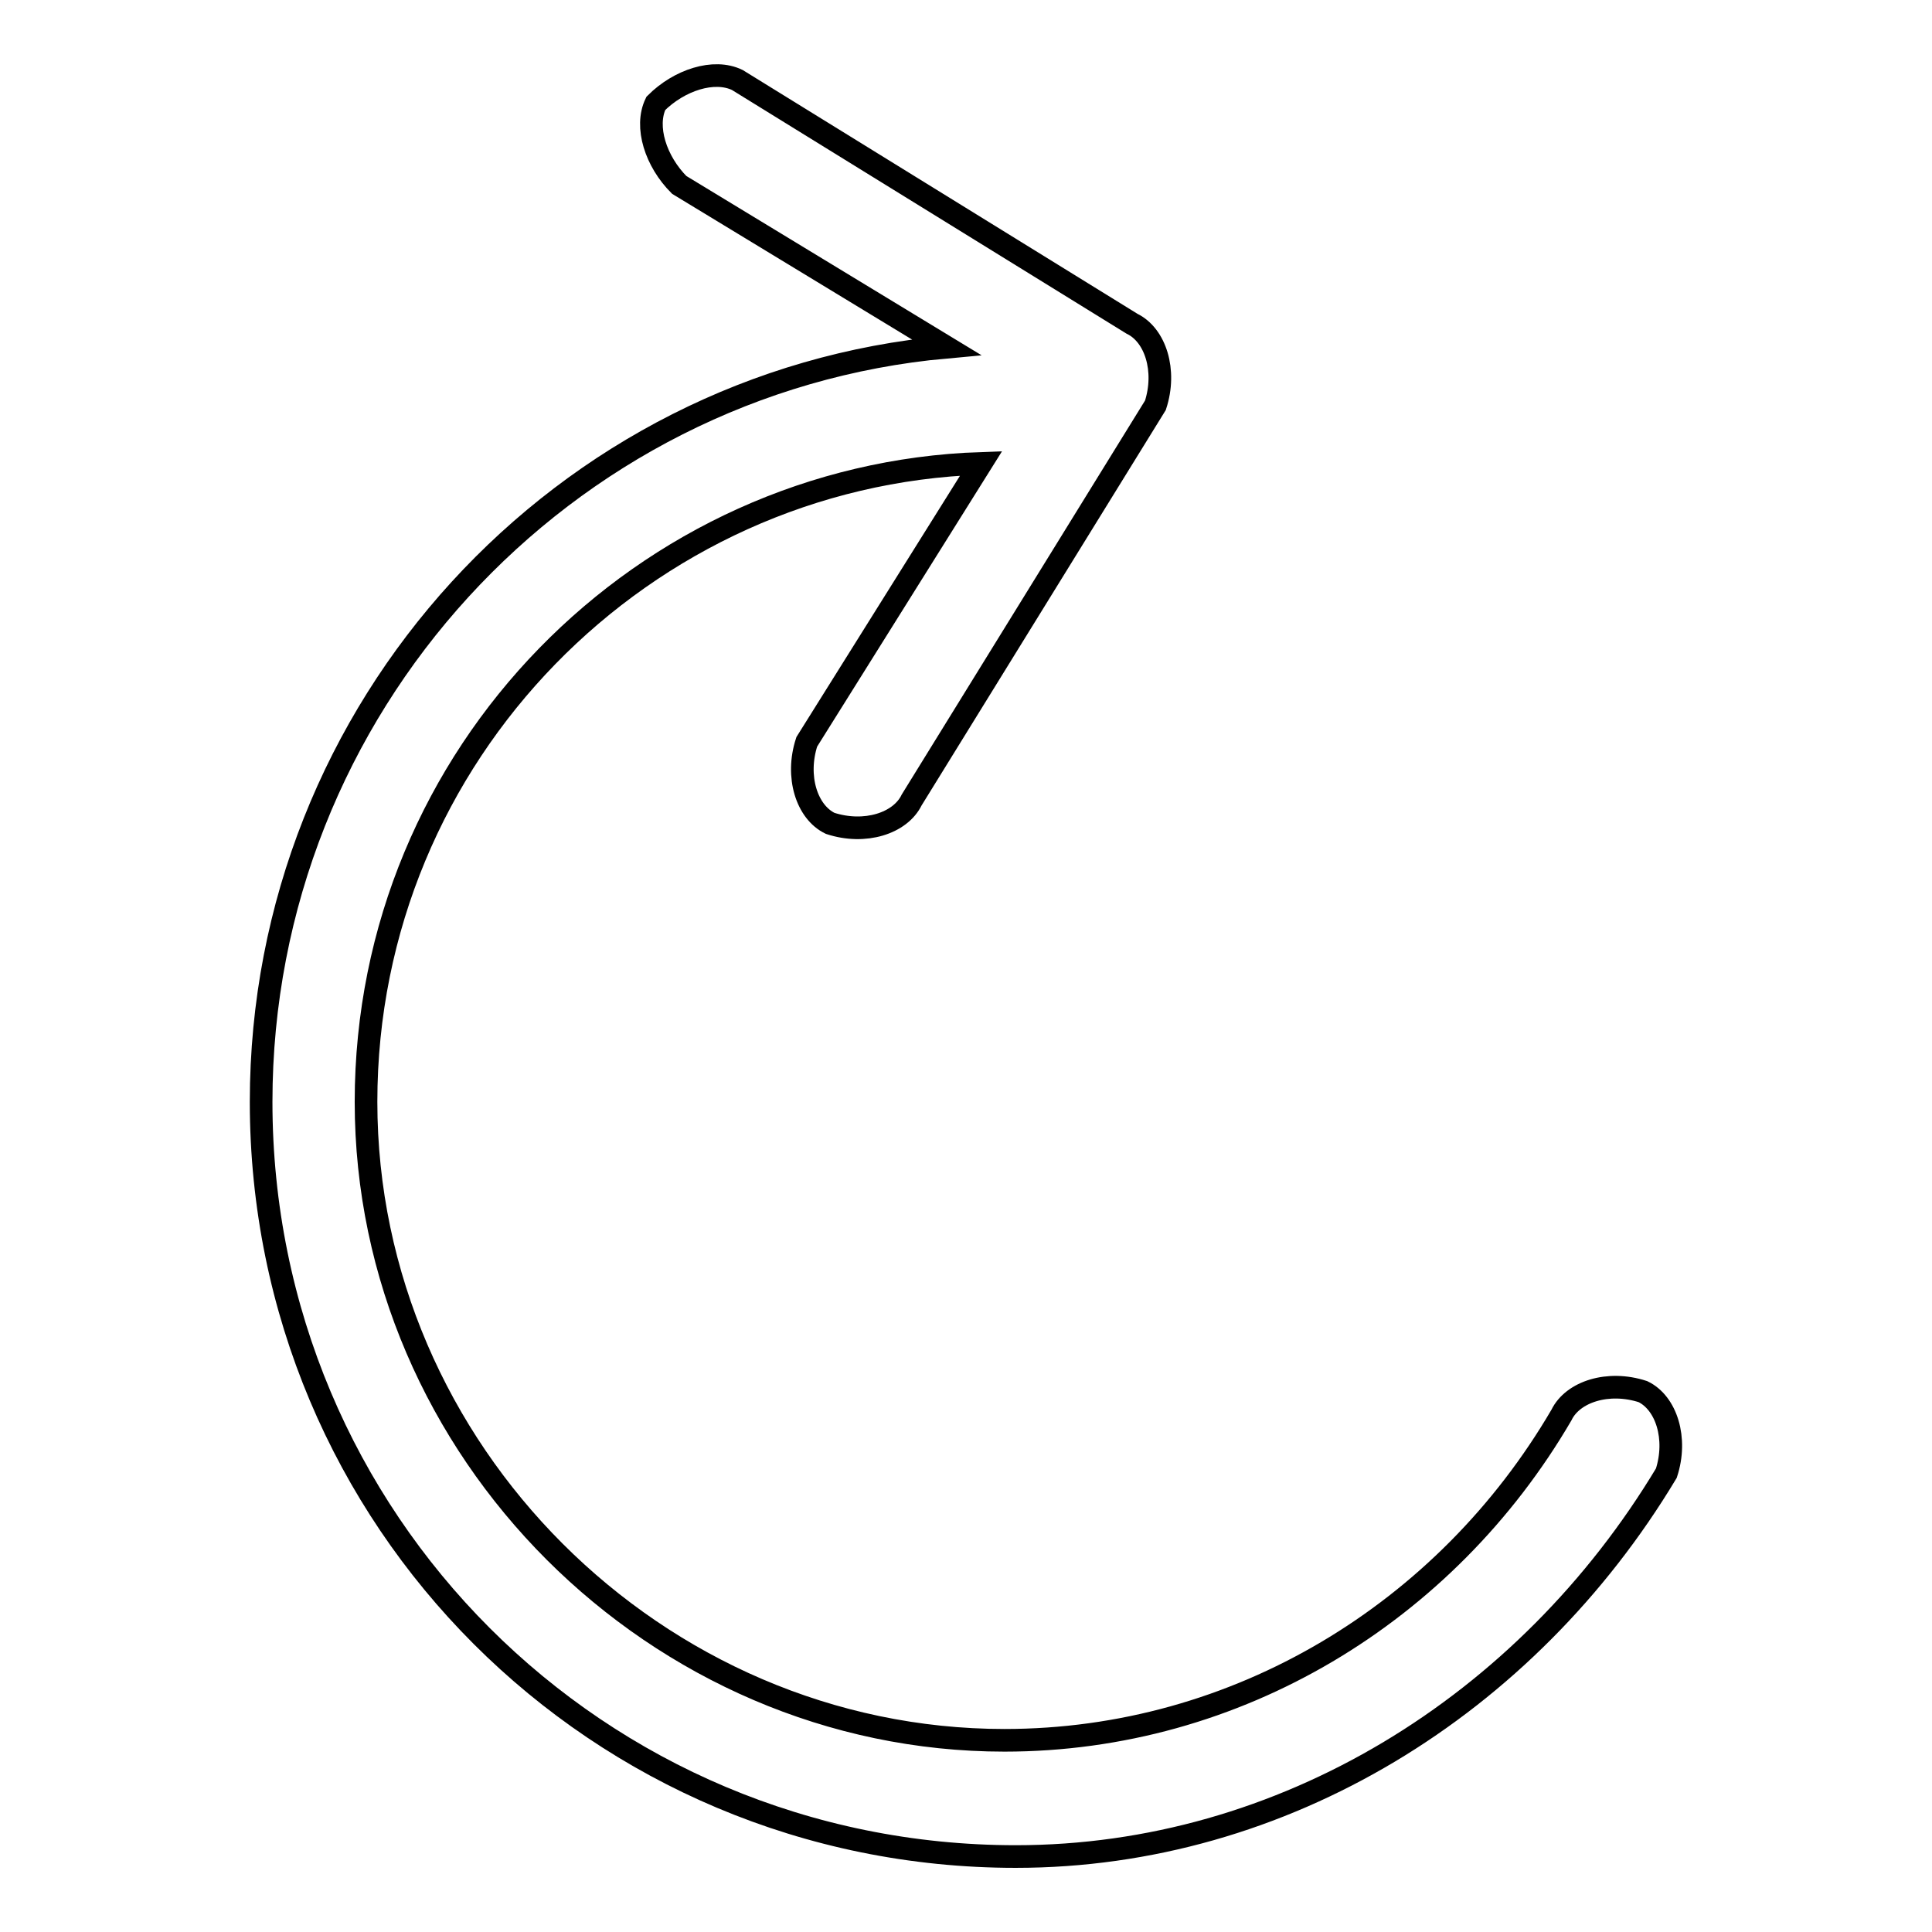
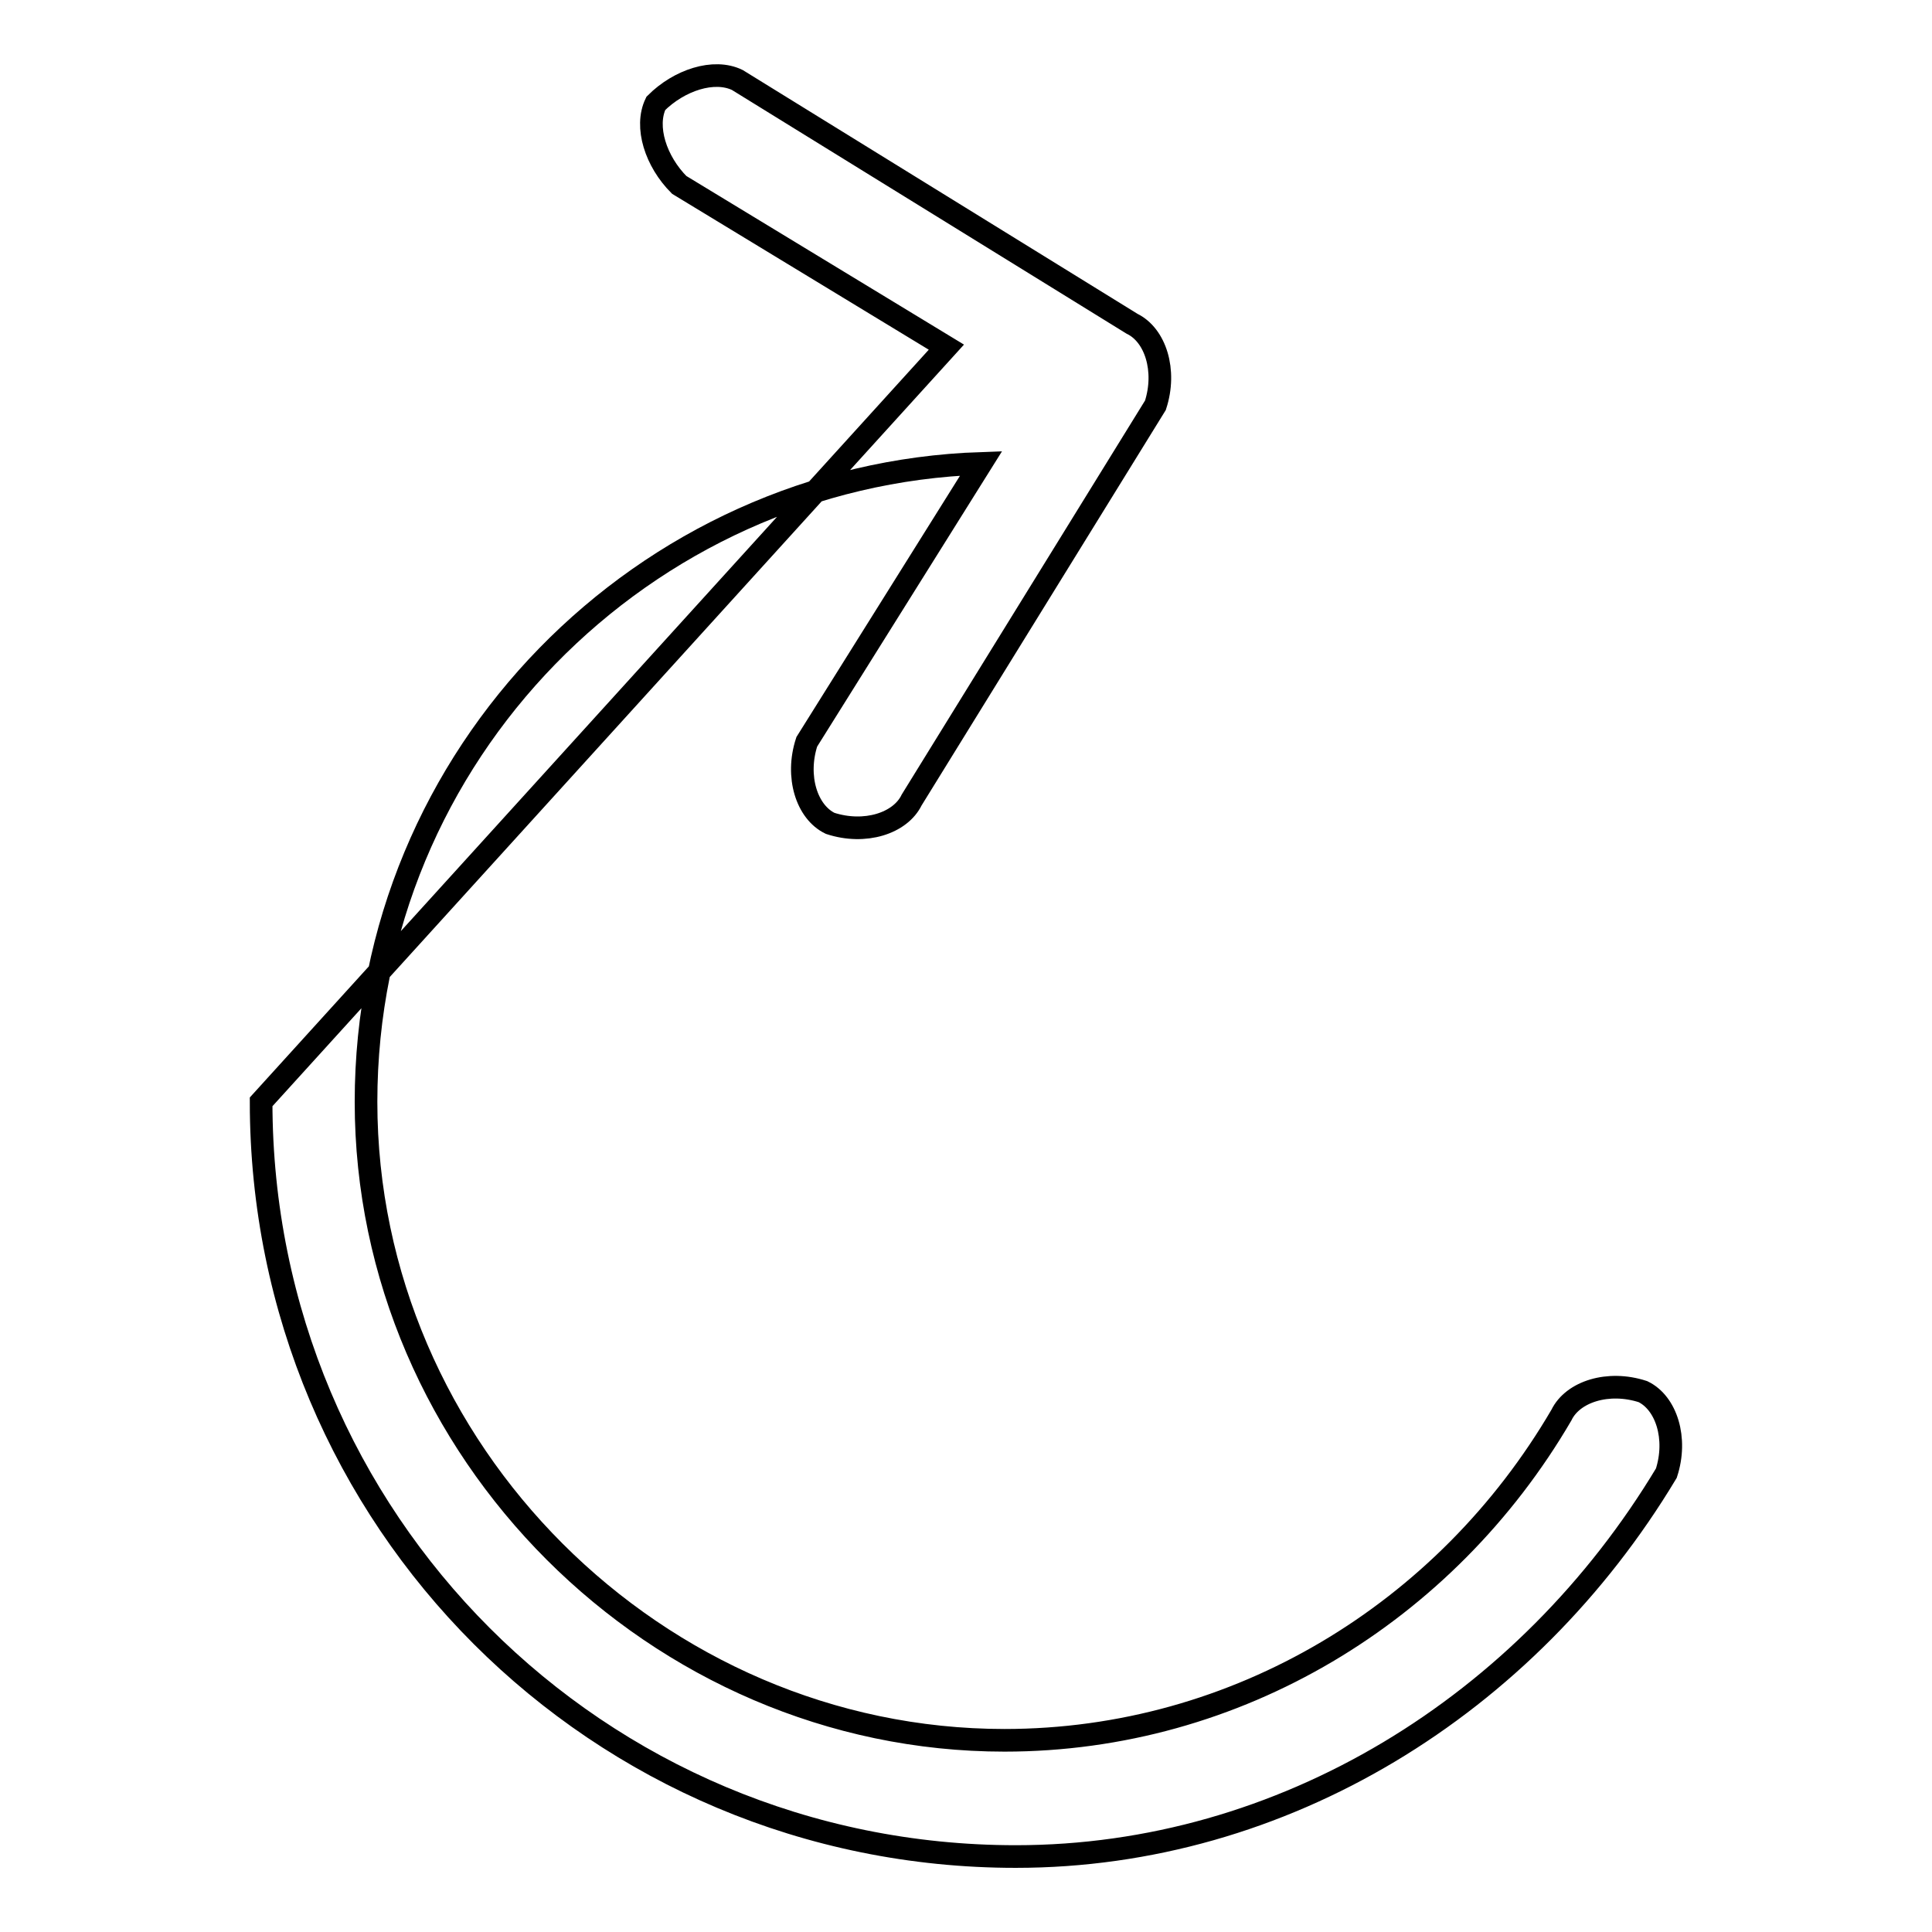
<svg xmlns="http://www.w3.org/2000/svg" version="1.1" x="0px" y="0px" viewBox="0 0 256 256" enable-background="new 0 0 256 256" xml:space="preserve">
  <g>
-     <path stroke-width="3" fill-opacity="0" stroke="#000000" d="M125.4,46L90,24.5c-3.1-3.1-4.6-7.7-3.1-10.8c3.1-3.1,7.7-4.6,10.8-3.1L150,42.9c3.1,1.5,4.6,6.2,3.1,10.8 L120.8,106c-1.5,3.1-6.2,4.6-10.8,3.1c-3.1-1.5-4.6-6.2-3.1-10.8L130,61.4C85.4,62.9,48.5,99.8,48.5,146 c0,46.2,38.5,84.6,84.6,84.6c30.8,0,58.5-16.9,73.8-43.1c1.5-3.1,6.2-4.6,10.8-3.1c3.1,1.5,4.6,6.2,3.1,10.8 C202.3,226,170,246,134.6,246c-55.4,0-100-44.6-100-100C34.6,93.7,74.6,50.6,125.4,46L125.4,46z" />
+     <path stroke-width="3" fill-opacity="0" stroke="#000000" d="M125.4,46L90,24.5c-3.1-3.1-4.6-7.7-3.1-10.8c3.1-3.1,7.7-4.6,10.8-3.1L150,42.9c3.1,1.5,4.6,6.2,3.1,10.8 L120.8,106c-1.5,3.1-6.2,4.6-10.8,3.1c-3.1-1.5-4.6-6.2-3.1-10.8L130,61.4C85.4,62.9,48.5,99.8,48.5,146 c0,46.2,38.5,84.6,84.6,84.6c30.8,0,58.5-16.9,73.8-43.1c1.5-3.1,6.2-4.6,10.8-3.1c3.1,1.5,4.6,6.2,3.1,10.8 C202.3,226,170,246,134.6,246c-55.4,0-100-44.6-100-100L125.4,46z" />
  </g>
</svg>